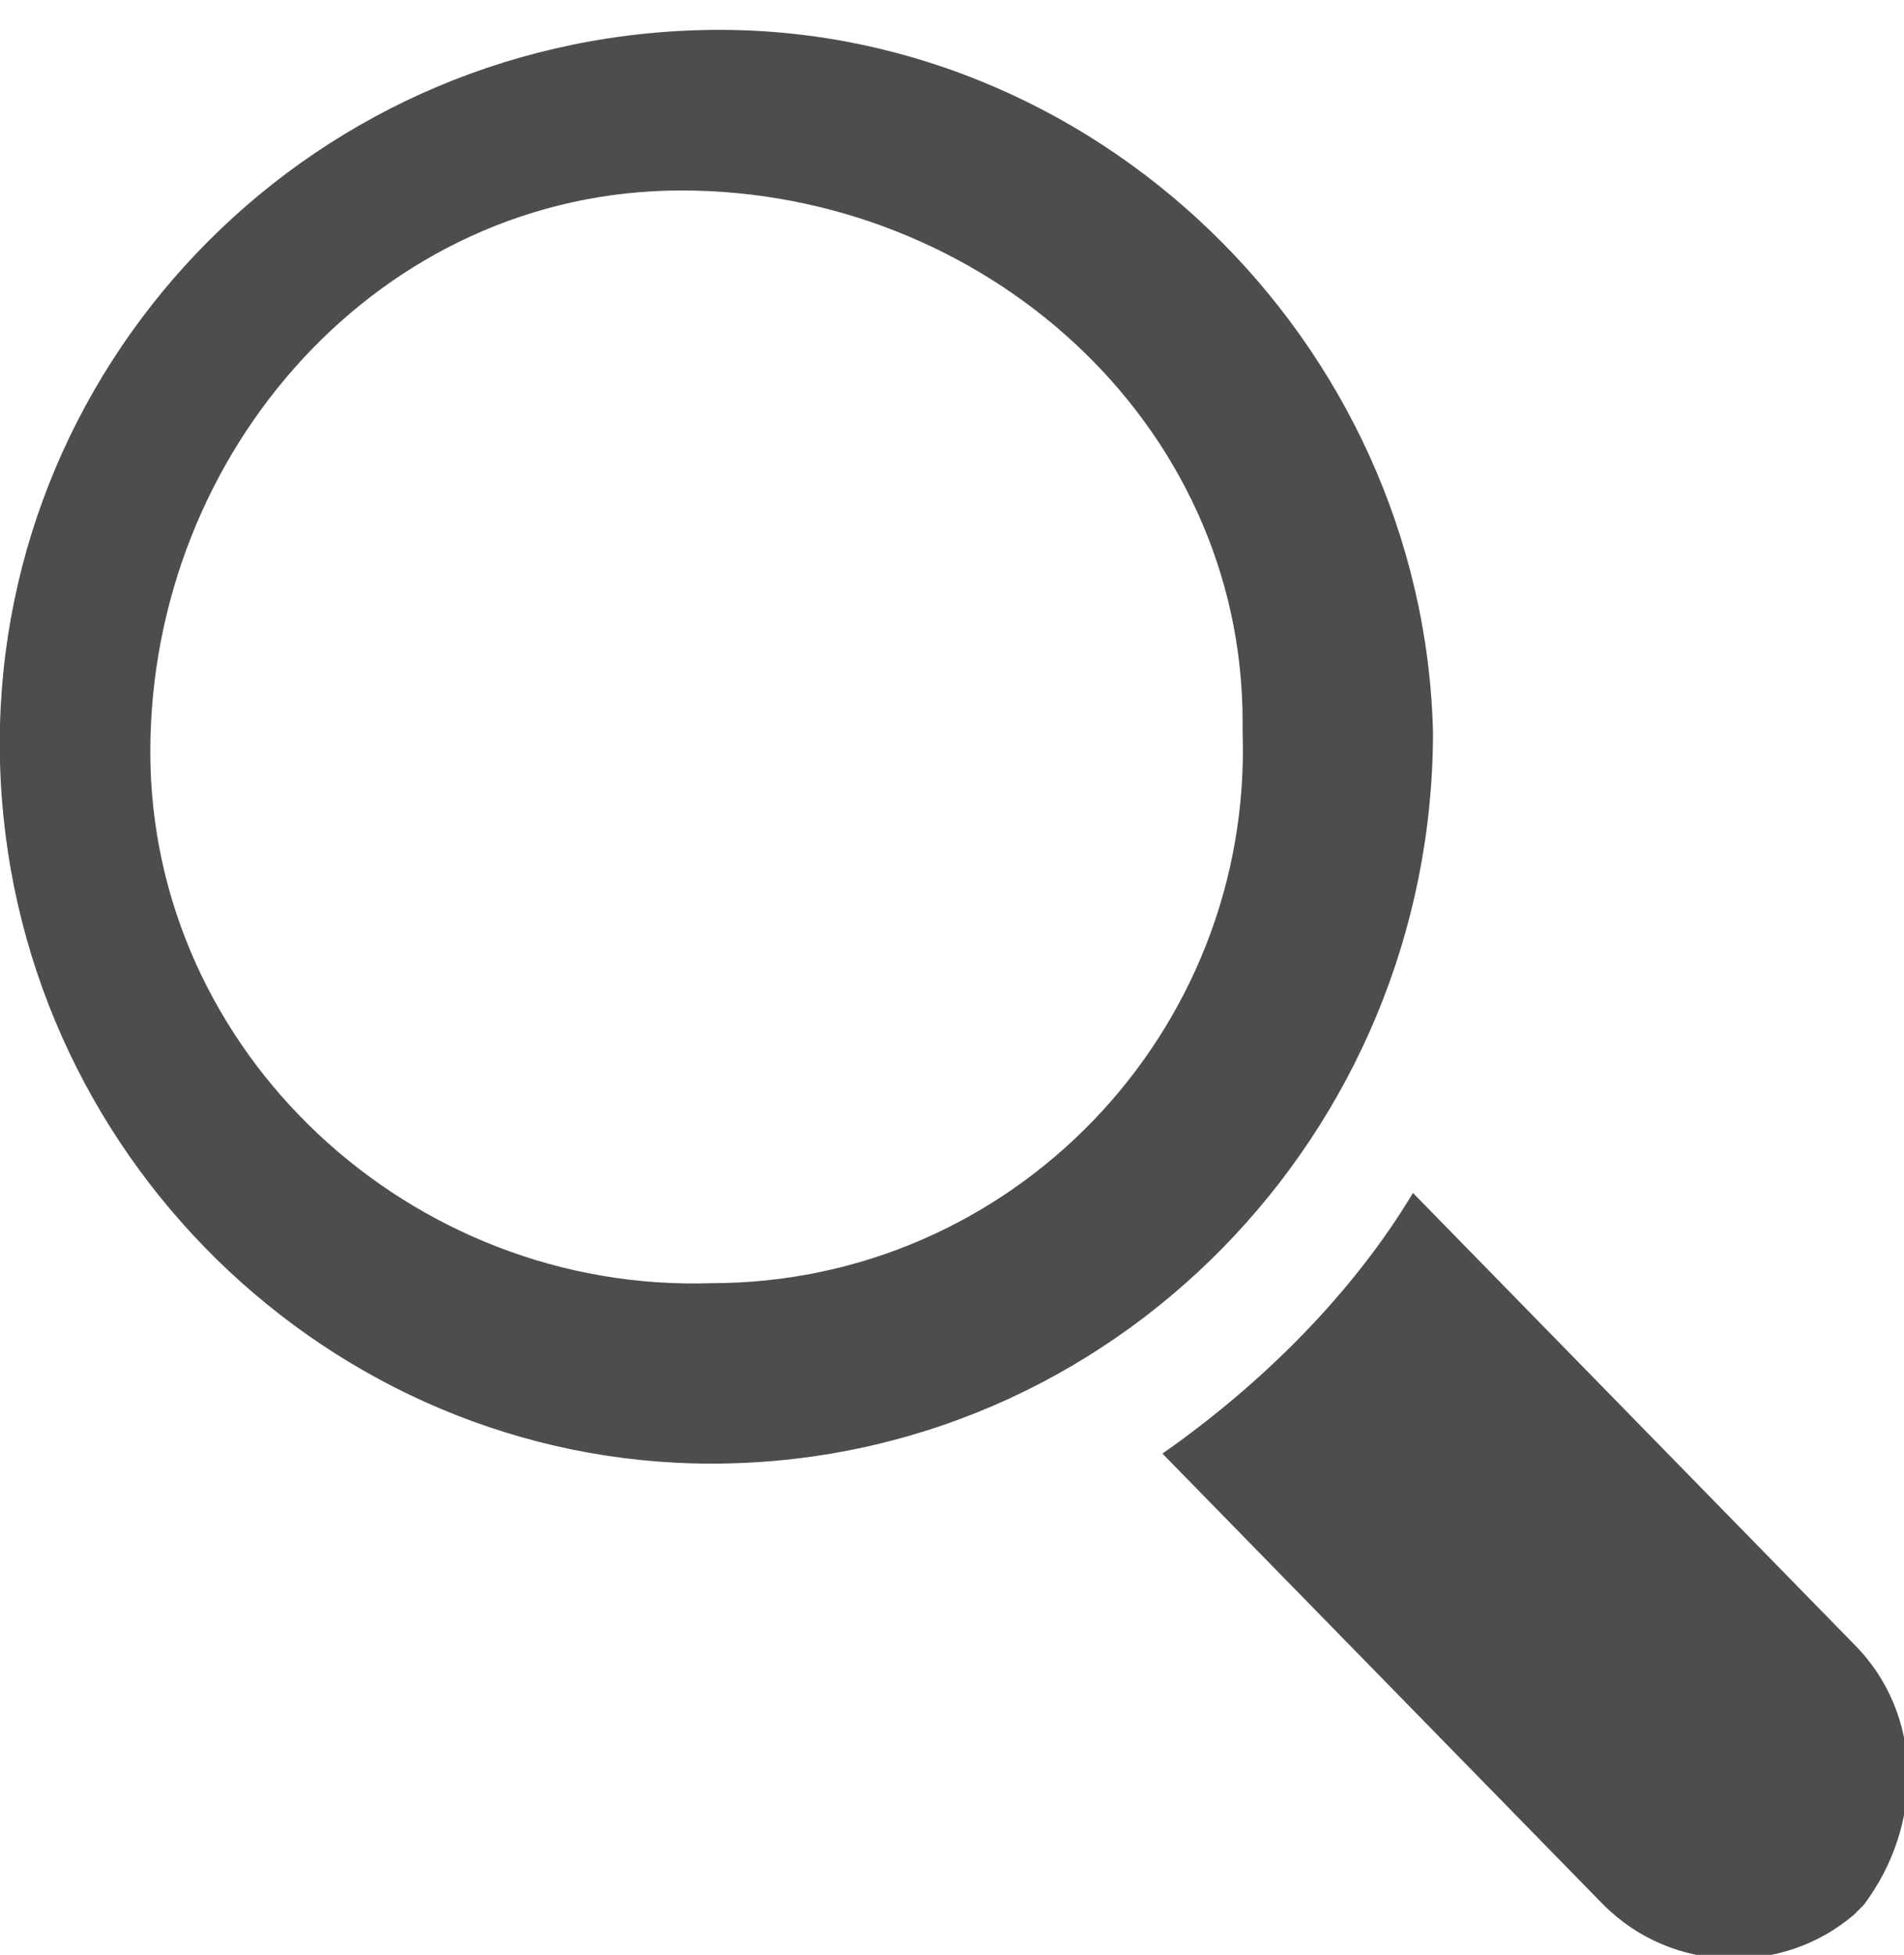
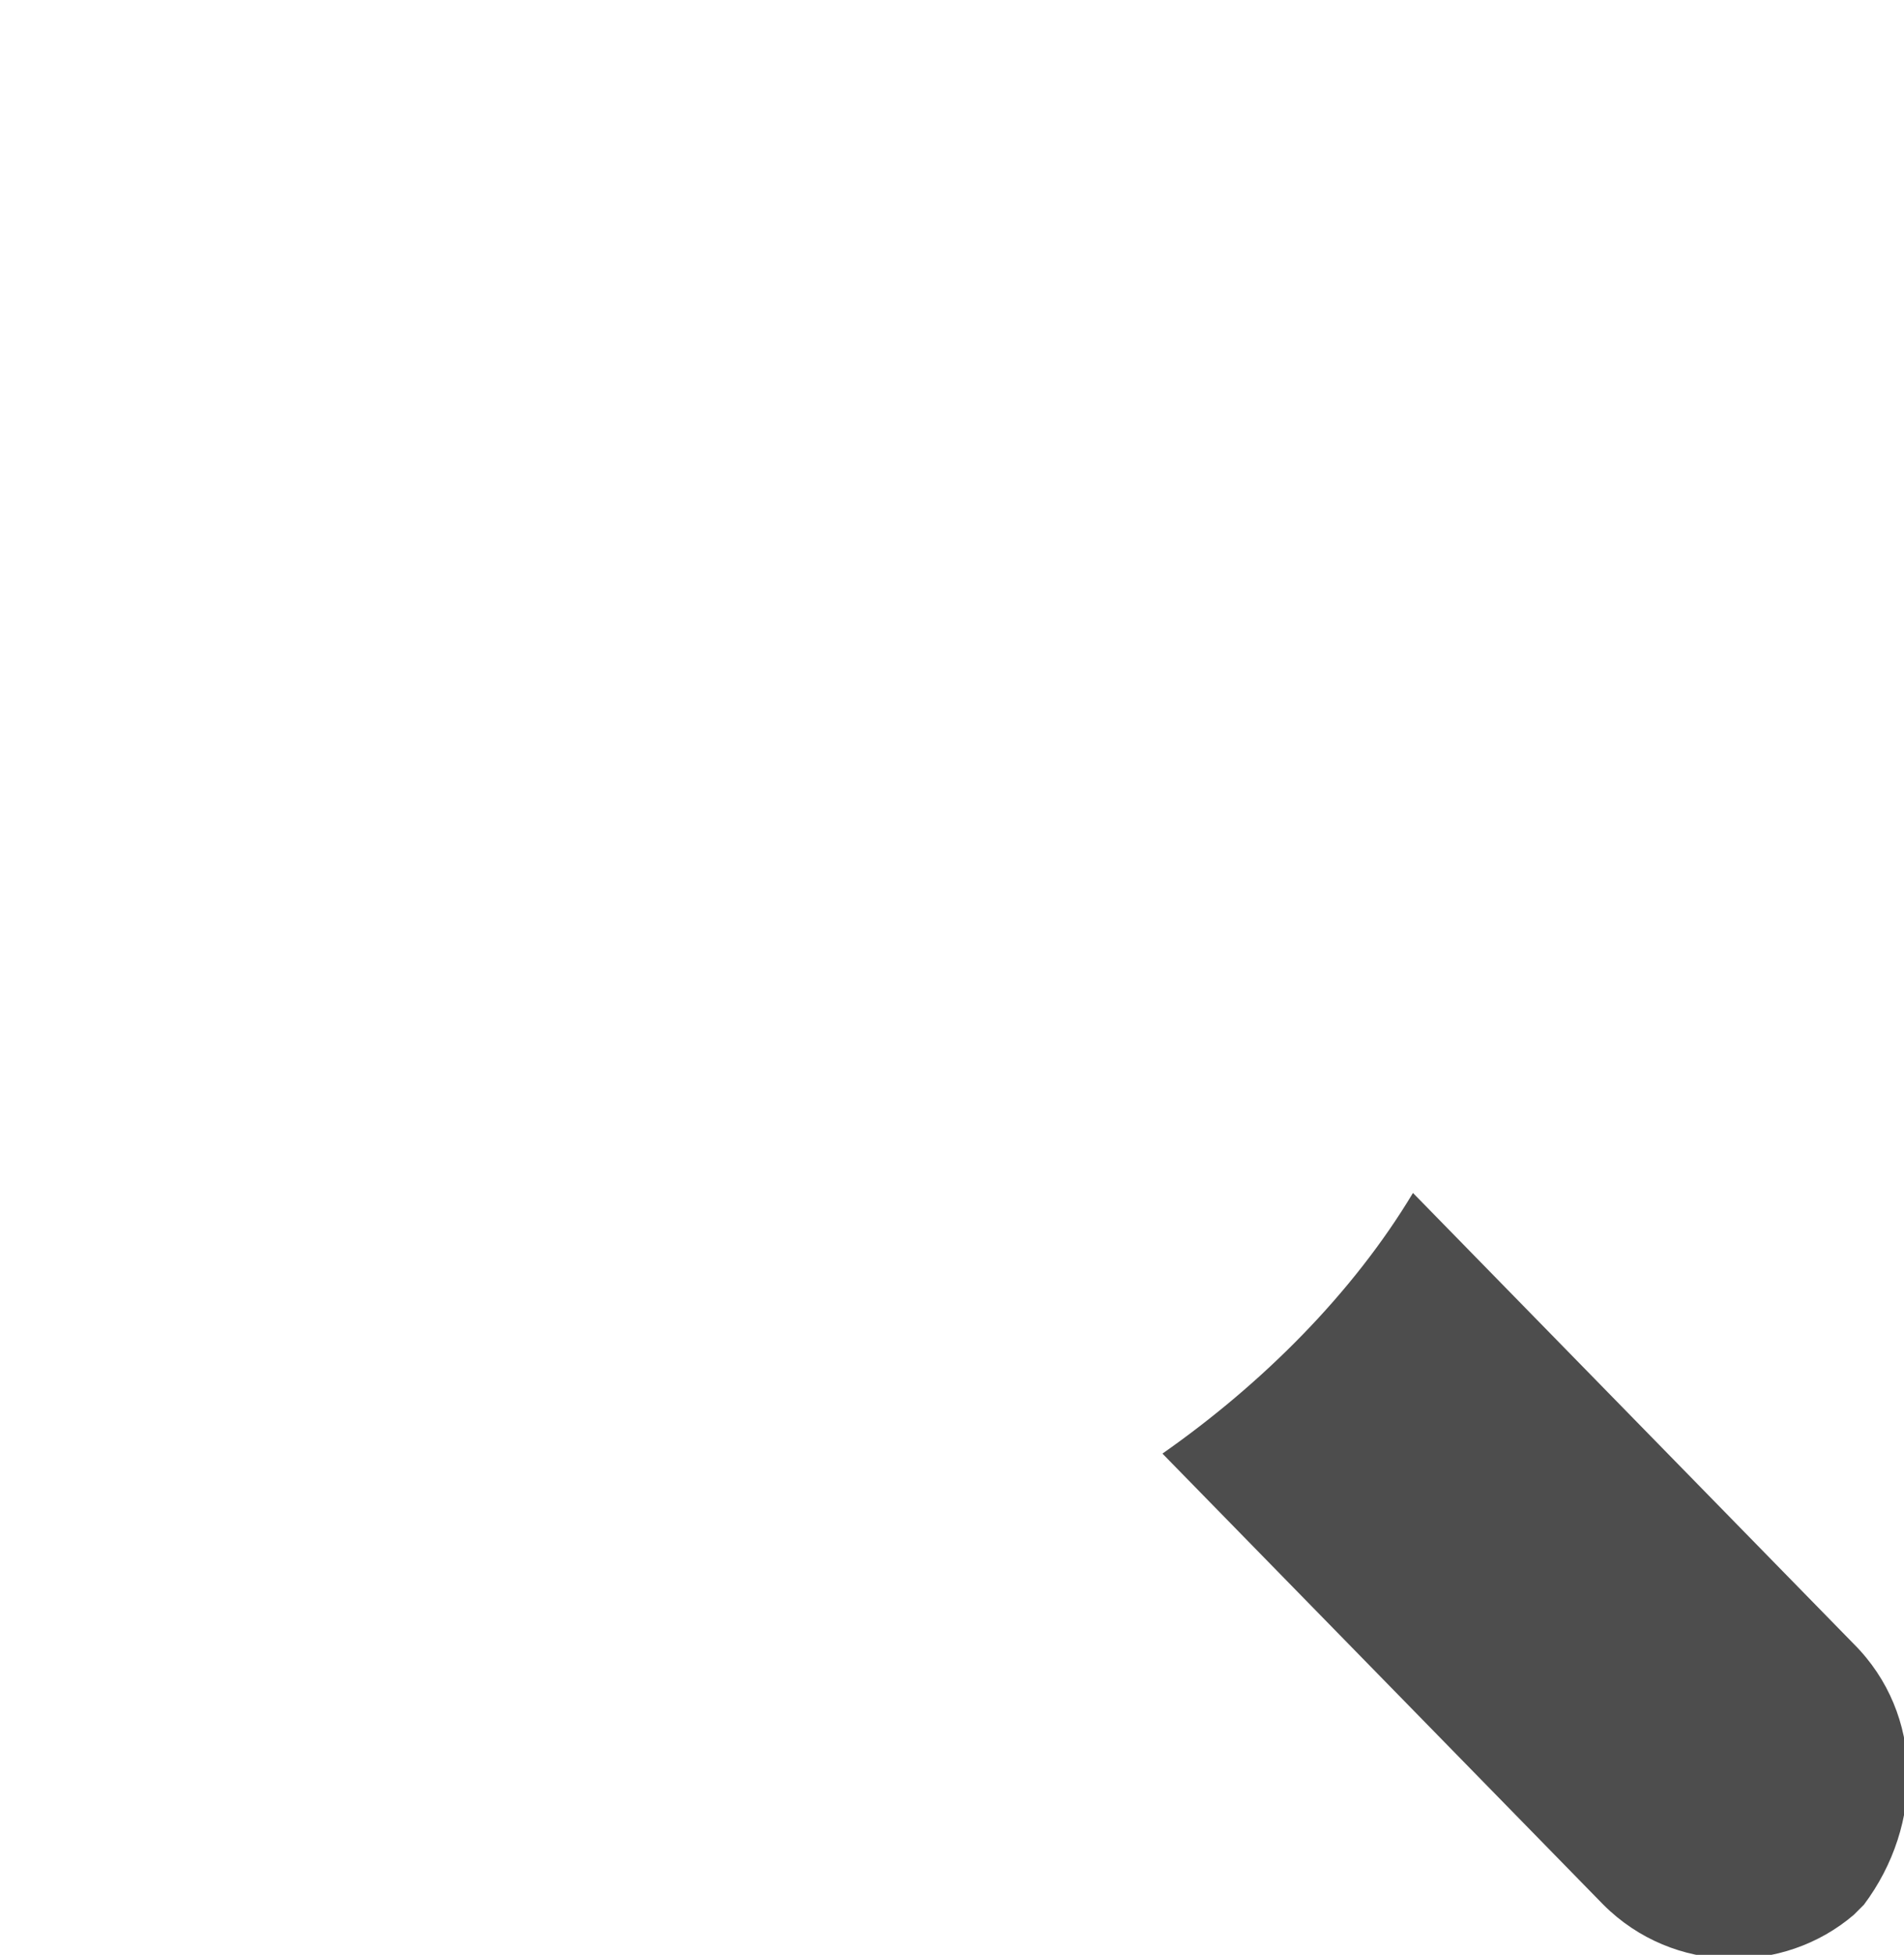
<svg xmlns="http://www.w3.org/2000/svg" xmlns:xlink="http://www.w3.org/1999/xlink" version="1.1" id="Capa_1" x="0px" y="0px" viewBox="0 0 19 19.5" style="enable-background:new 0 0 19 19.5;" xml:space="preserve">
  <style type="text/css">
	.st0{clip-path:url(#SVGID_2_);}
	.st1{fill:#4D4D4D;}
</style>
  <g>
    <defs>
      <rect id="SVGID_1_" x="-9" y="-7" width="32.3" height="26.5" />
    </defs>
    <clipPath id="SVGID_2_">
      <use xlink:href="#SVGID_1_" style="overflow:visible;" />
    </clipPath>
    <g class="st0">
-       <path class="st1" d="M7.1,12.8c-3,0.1-5.6-2.3-5.6-5.3s2.3-5.6,5.3-5.6s5.6,2.3,5.6,5.3c0,0,0,0.1,0,0.1    C12.5,10.3,10.1,12.8,7.1,12.8 M14.3,7.3c-0.1-3.9-3.4-7.1-7.3-7C3,0.4-0.1,3.7,0,7.6c0.1,3.9,3.3,7,7.1,7    C11.1,14.6,14.3,11.3,14.3,7.3" />
      <path class="st1" d="M18.5,16.4l-4.4-4.5c-0.6,1-1.5,1.9-2.5,2.6L16,19c0.7,0.7,1.8,0.7,2.5,0.1c0,0,0,0,0.1-0.1    C19.2,18.2,19.2,17.1,18.5,16.4" />
    </g>
  </g>
</svg>